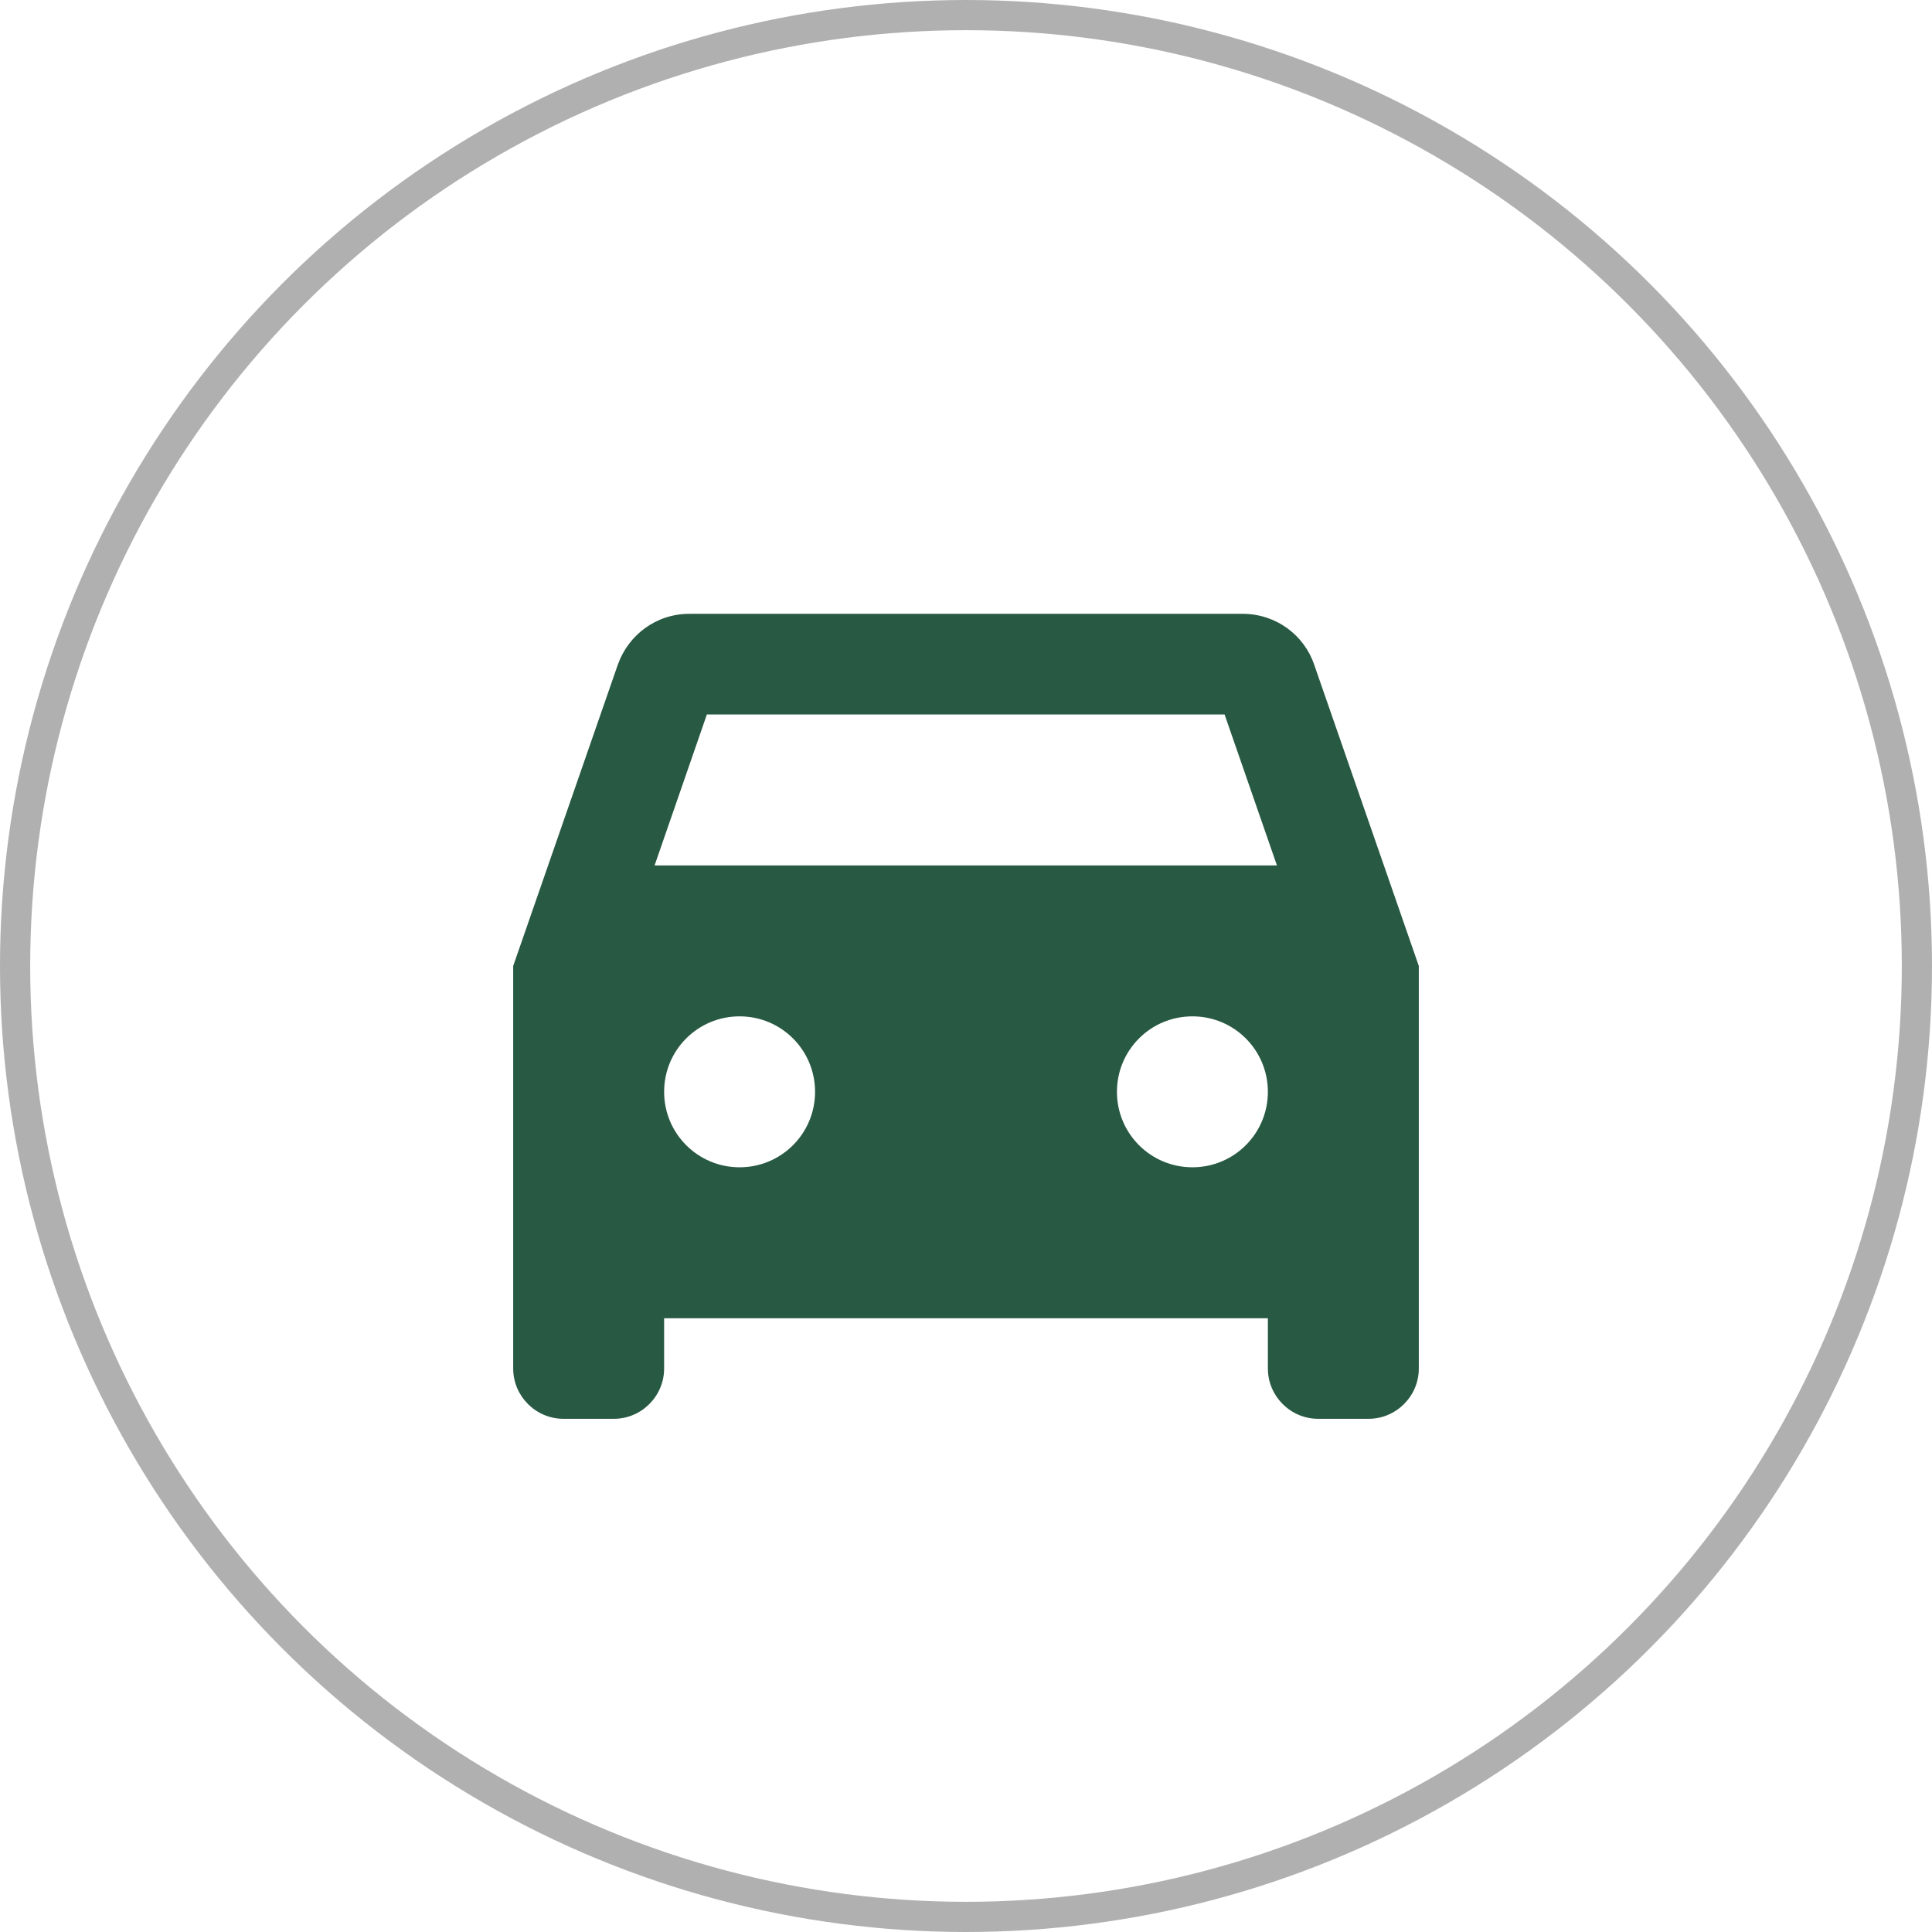
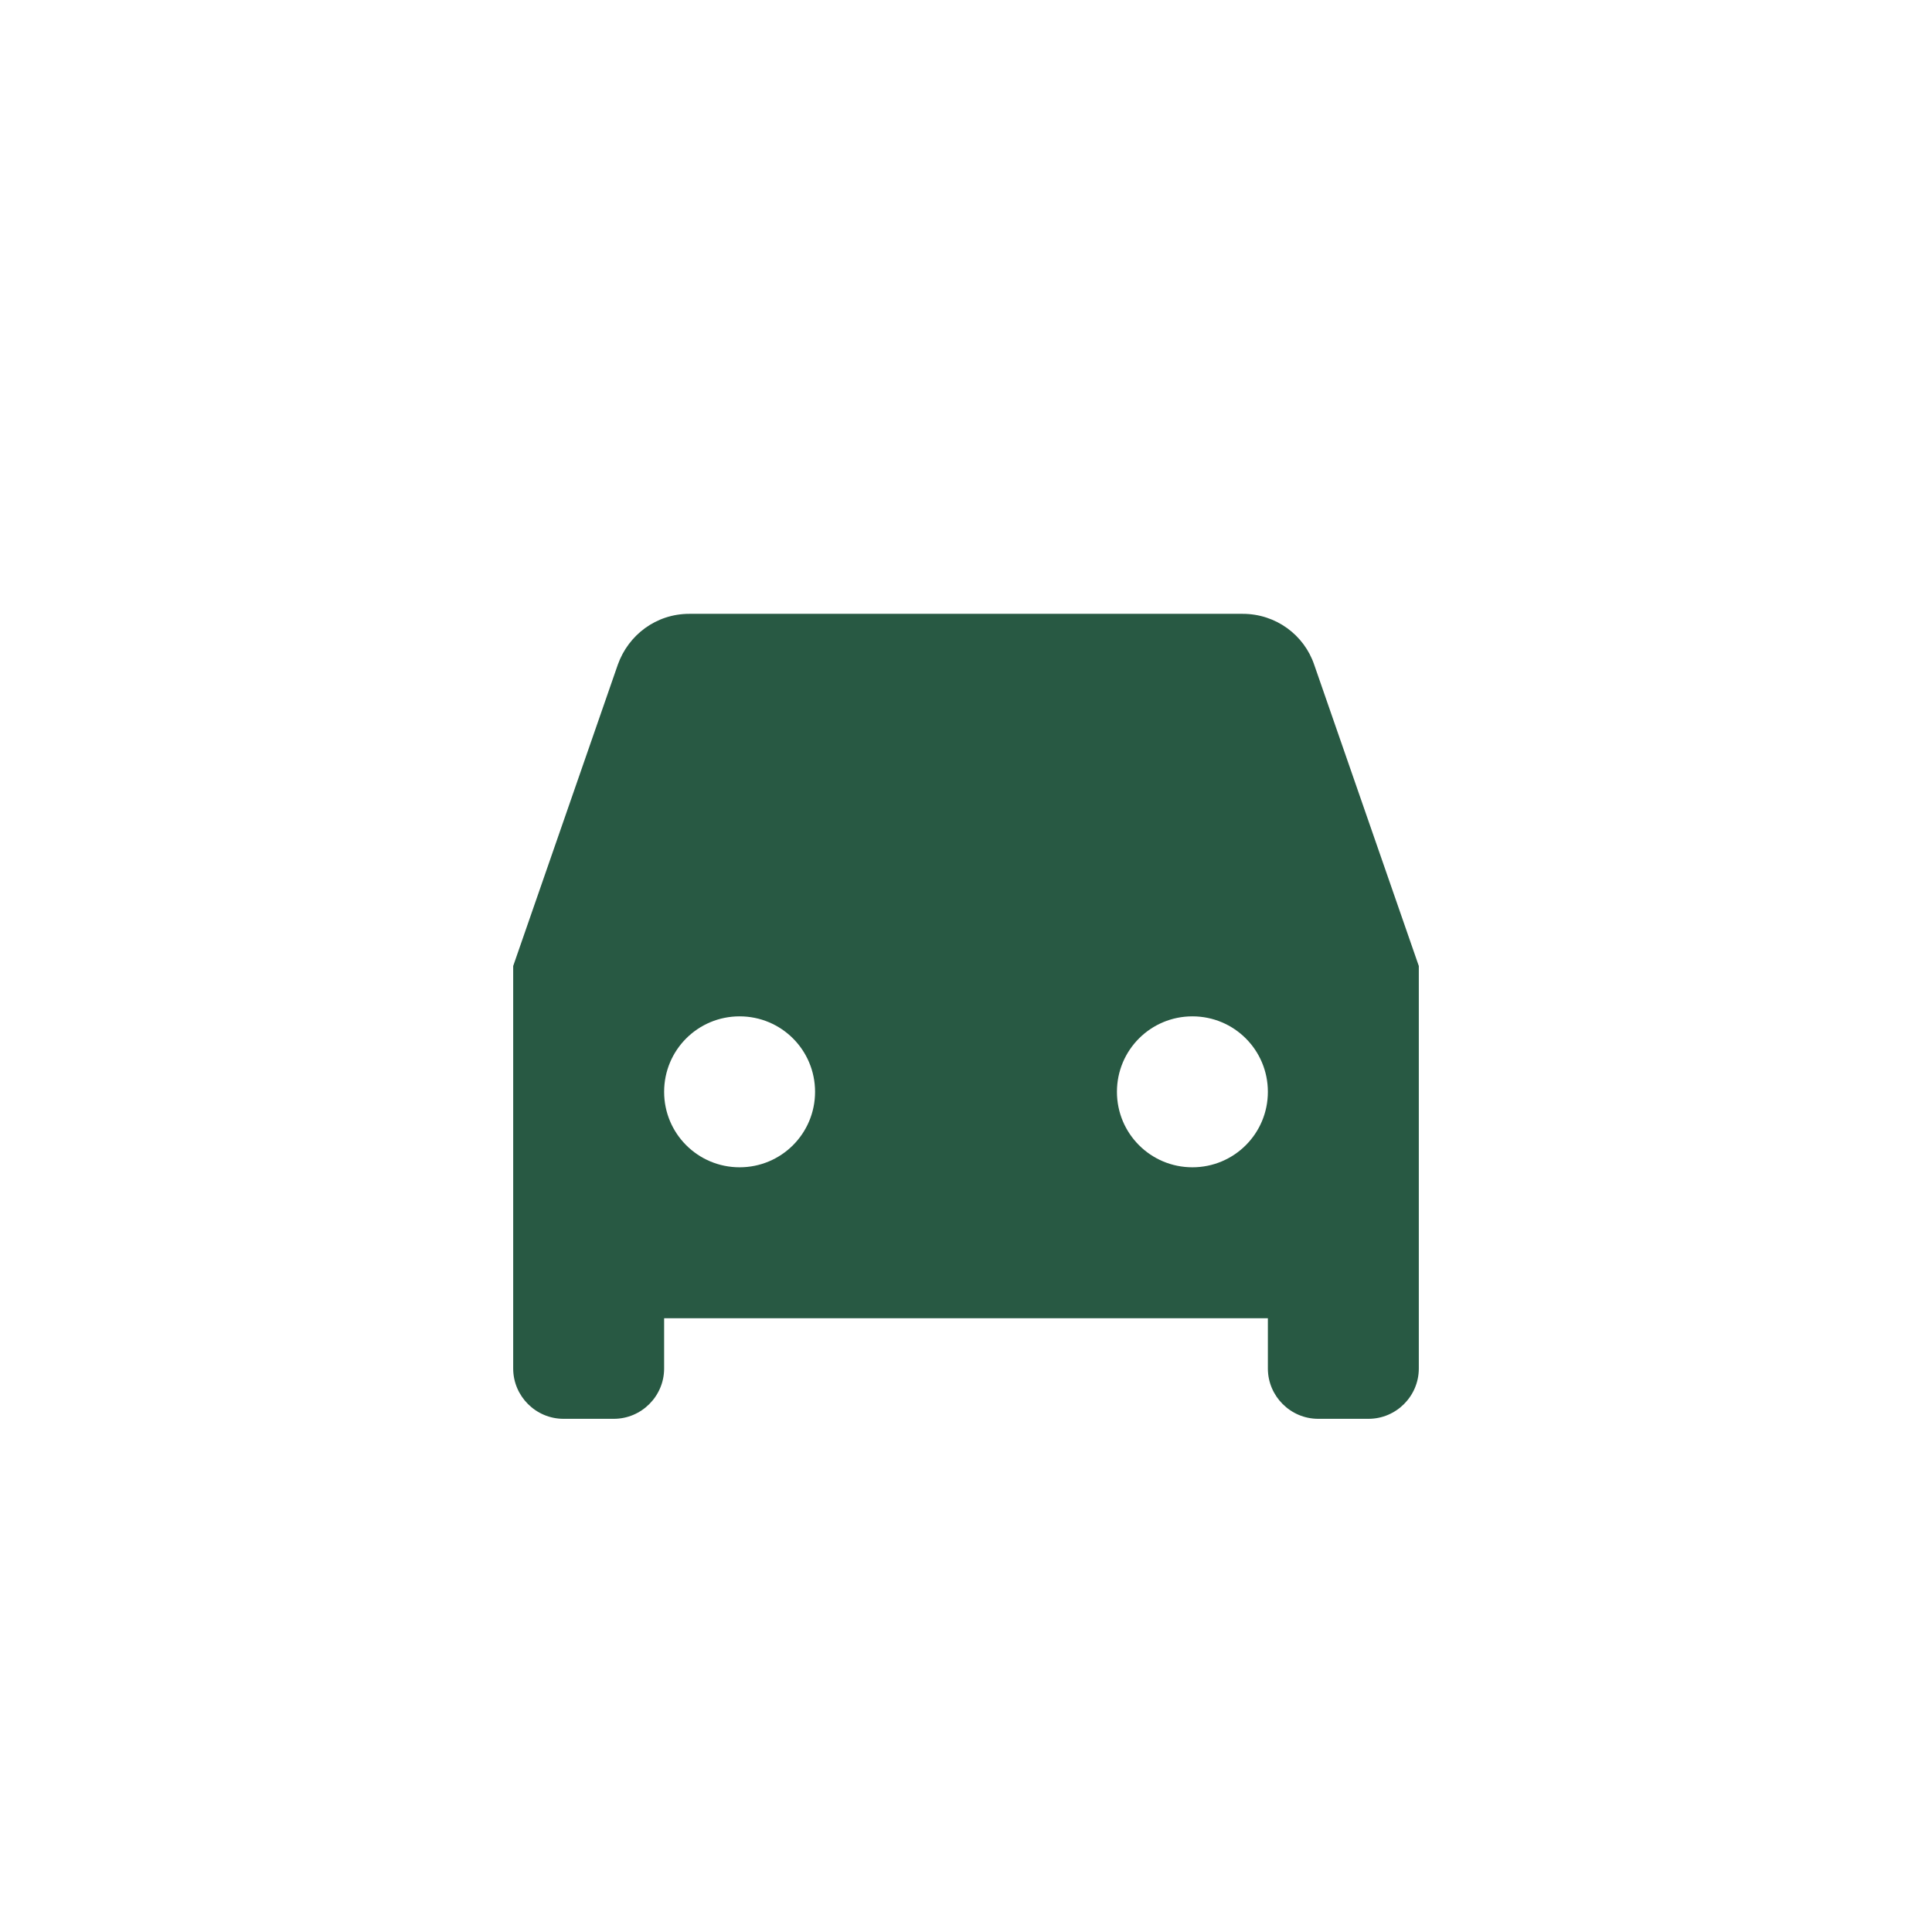
<svg xmlns="http://www.w3.org/2000/svg" width="32" height="32" viewBox="0 0 32 32" fill="none">
-   <circle cx="16" cy="16" r="15.75" stroke="#B0B0B0" stroke-width="0.5" />
-   <path d="M21.767 11.009C21.6 10.517 21.133 10.167 20.583 10.167H11.417C10.867 10.167 10.408 10.517 10.233 11.009L8.5 16V22.667C8.5 23.125 8.875 23.5 9.333 23.5H10.167C10.625 23.5 11 23.125 11 22.667V21.834H21V22.667C21 23.125 21.375 23.5 21.833 23.5H22.667C23.125 23.5 23.5 23.125 23.5 22.667V16L21.767 11.009ZM12.25 19.334C11.558 19.334 11 18.775 11 18.084C11 17.392 11.558 16.834 12.25 16.834C12.942 16.834 13.5 17.392 13.5 18.084C13.5 18.775 12.942 19.334 12.25 19.334ZM19.75 19.334C19.058 19.334 18.5 18.775 18.5 18.084C18.5 17.392 19.058 16.834 19.75 16.834C20.442 16.834 21 17.392 21 18.084C21 18.775 20.442 19.334 19.75 19.334ZM10.842 14.334L11.708 11.834H20.283L21.15 14.334H10.842Z" fill="#285943" />
+   <path d="M21.767 11.009C21.6 10.517 21.133 10.167 20.583 10.167H11.417C10.867 10.167 10.408 10.517 10.233 11.009L8.5 16V22.667C8.5 23.125 8.875 23.5 9.333 23.5H10.167C10.625 23.5 11 23.125 11 22.667V21.834H21V22.667C21 23.125 21.375 23.5 21.833 23.5H22.667C23.125 23.5 23.5 23.125 23.5 22.667V16L21.767 11.009ZM12.25 19.334C11.558 19.334 11 18.775 11 18.084C11 17.392 11.558 16.834 12.25 16.834C12.942 16.834 13.5 17.392 13.5 18.084C13.5 18.775 12.942 19.334 12.25 19.334ZM19.75 19.334C19.058 19.334 18.5 18.775 18.5 18.084C18.5 17.392 19.058 16.834 19.75 16.834C20.442 16.834 21 17.392 21 18.084C21 18.775 20.442 19.334 19.75 19.334ZM10.842 14.334H20.283L21.15 14.334H10.842Z" fill="#285943" />
</svg>